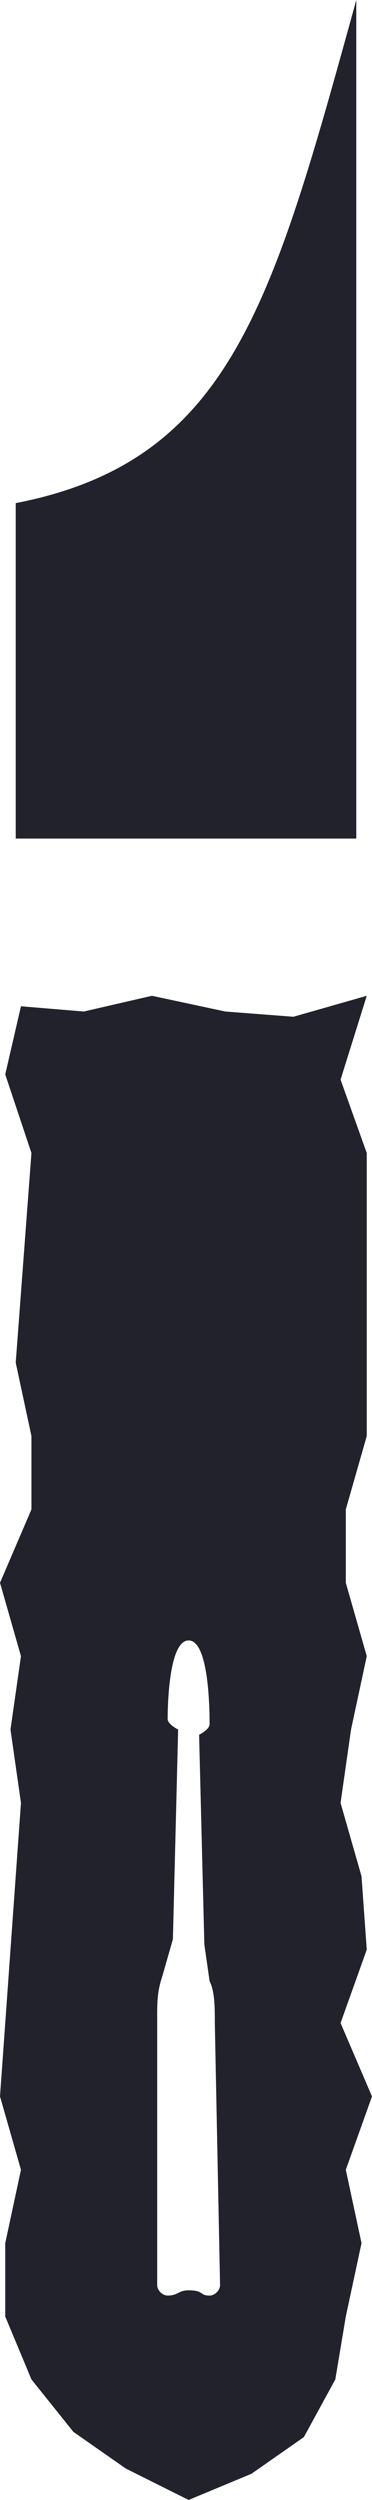
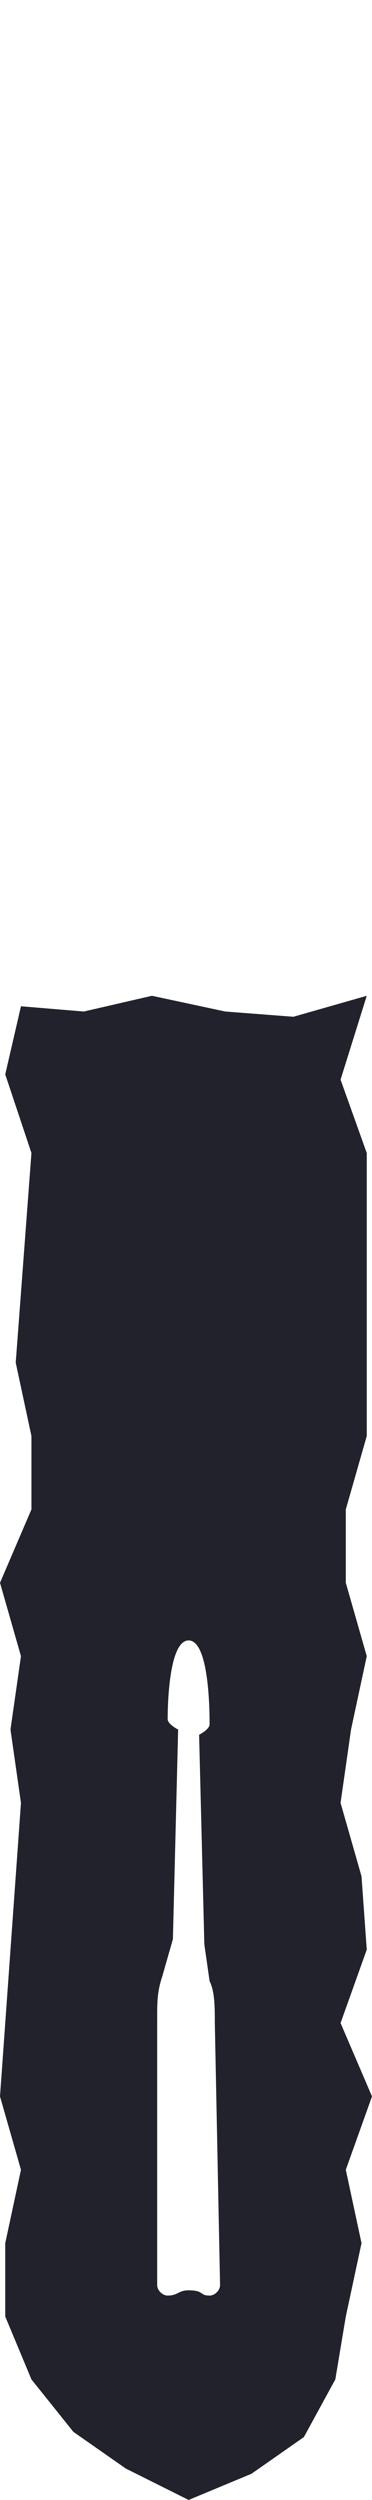
<svg xmlns="http://www.w3.org/2000/svg" id="Layer_1" x="0px" y="0px" viewBox="0 0 7.1 47.7" style="enable-background:new 0 0 7.1 47.7;" xml:space="preserve">
  <style type="text/css">	.st0{fill:#22222C;}</style>
  <g>
    <path class="st0" d="M6.5,38.6L7,37.2l-0.1-1.4l-0.4-1.4L6.7,33l0.3-1.4l-0.4-1.4v-1.4l0.4-1.4V26l0-4l-0.5-1.4L7,19l-1.4,0.4  l-1.3-0.1L2.9,19l-1.3,0.3l-1.2-0.1l-0.3,1.3L0.6,22l-0.3,4l0.3,1.4l0,1.4L0,30.2l0.4,1.4L0.2,33l0.2,1.4l-0.1,1.4l-0.1,1.4  l-0.1,1.4L0,40l0.4,1.4l-0.3,1.4l0,1.4l0.5,1.2l0.8,1l1,0.7l1.2,0.6l0,0l1.2-0.5l1-0.7l0.6-1.1l0.2-1.2l0.3-1.4l-0.3-1.4L7.1,40  L6.5,38.6L6.5,38.6z M4.2,43.6c0,0.1-0.1,0.2-0.2,0.2c-0.2,0-0.1-0.1-0.4-0.1c-0.2,0-0.2,0.1-0.4,0.1c-0.1,0-0.2-0.1-0.2-0.2v-5.1  c0-0.3,0-0.5,0.1-0.8l0.2-0.7l0.1-4c0,0-0.2-0.1-0.2-0.2c0-0.1,0-1.5,0.4-1.5S4,32.7,4,32.9c0,0.1-0.2,0.2-0.2,0.2l0.1,4L4,37.8  c0.1,0.2,0.1,0.5,0.1,0.8L4.2,43.6L4.2,43.6z" />
-     <path class="st0" d="M6.8,0C5.2,5.8,4.4,8.8,0.3,9.6V16h6.5L6.8,0L6.8,0z" />
  </g>
</svg>